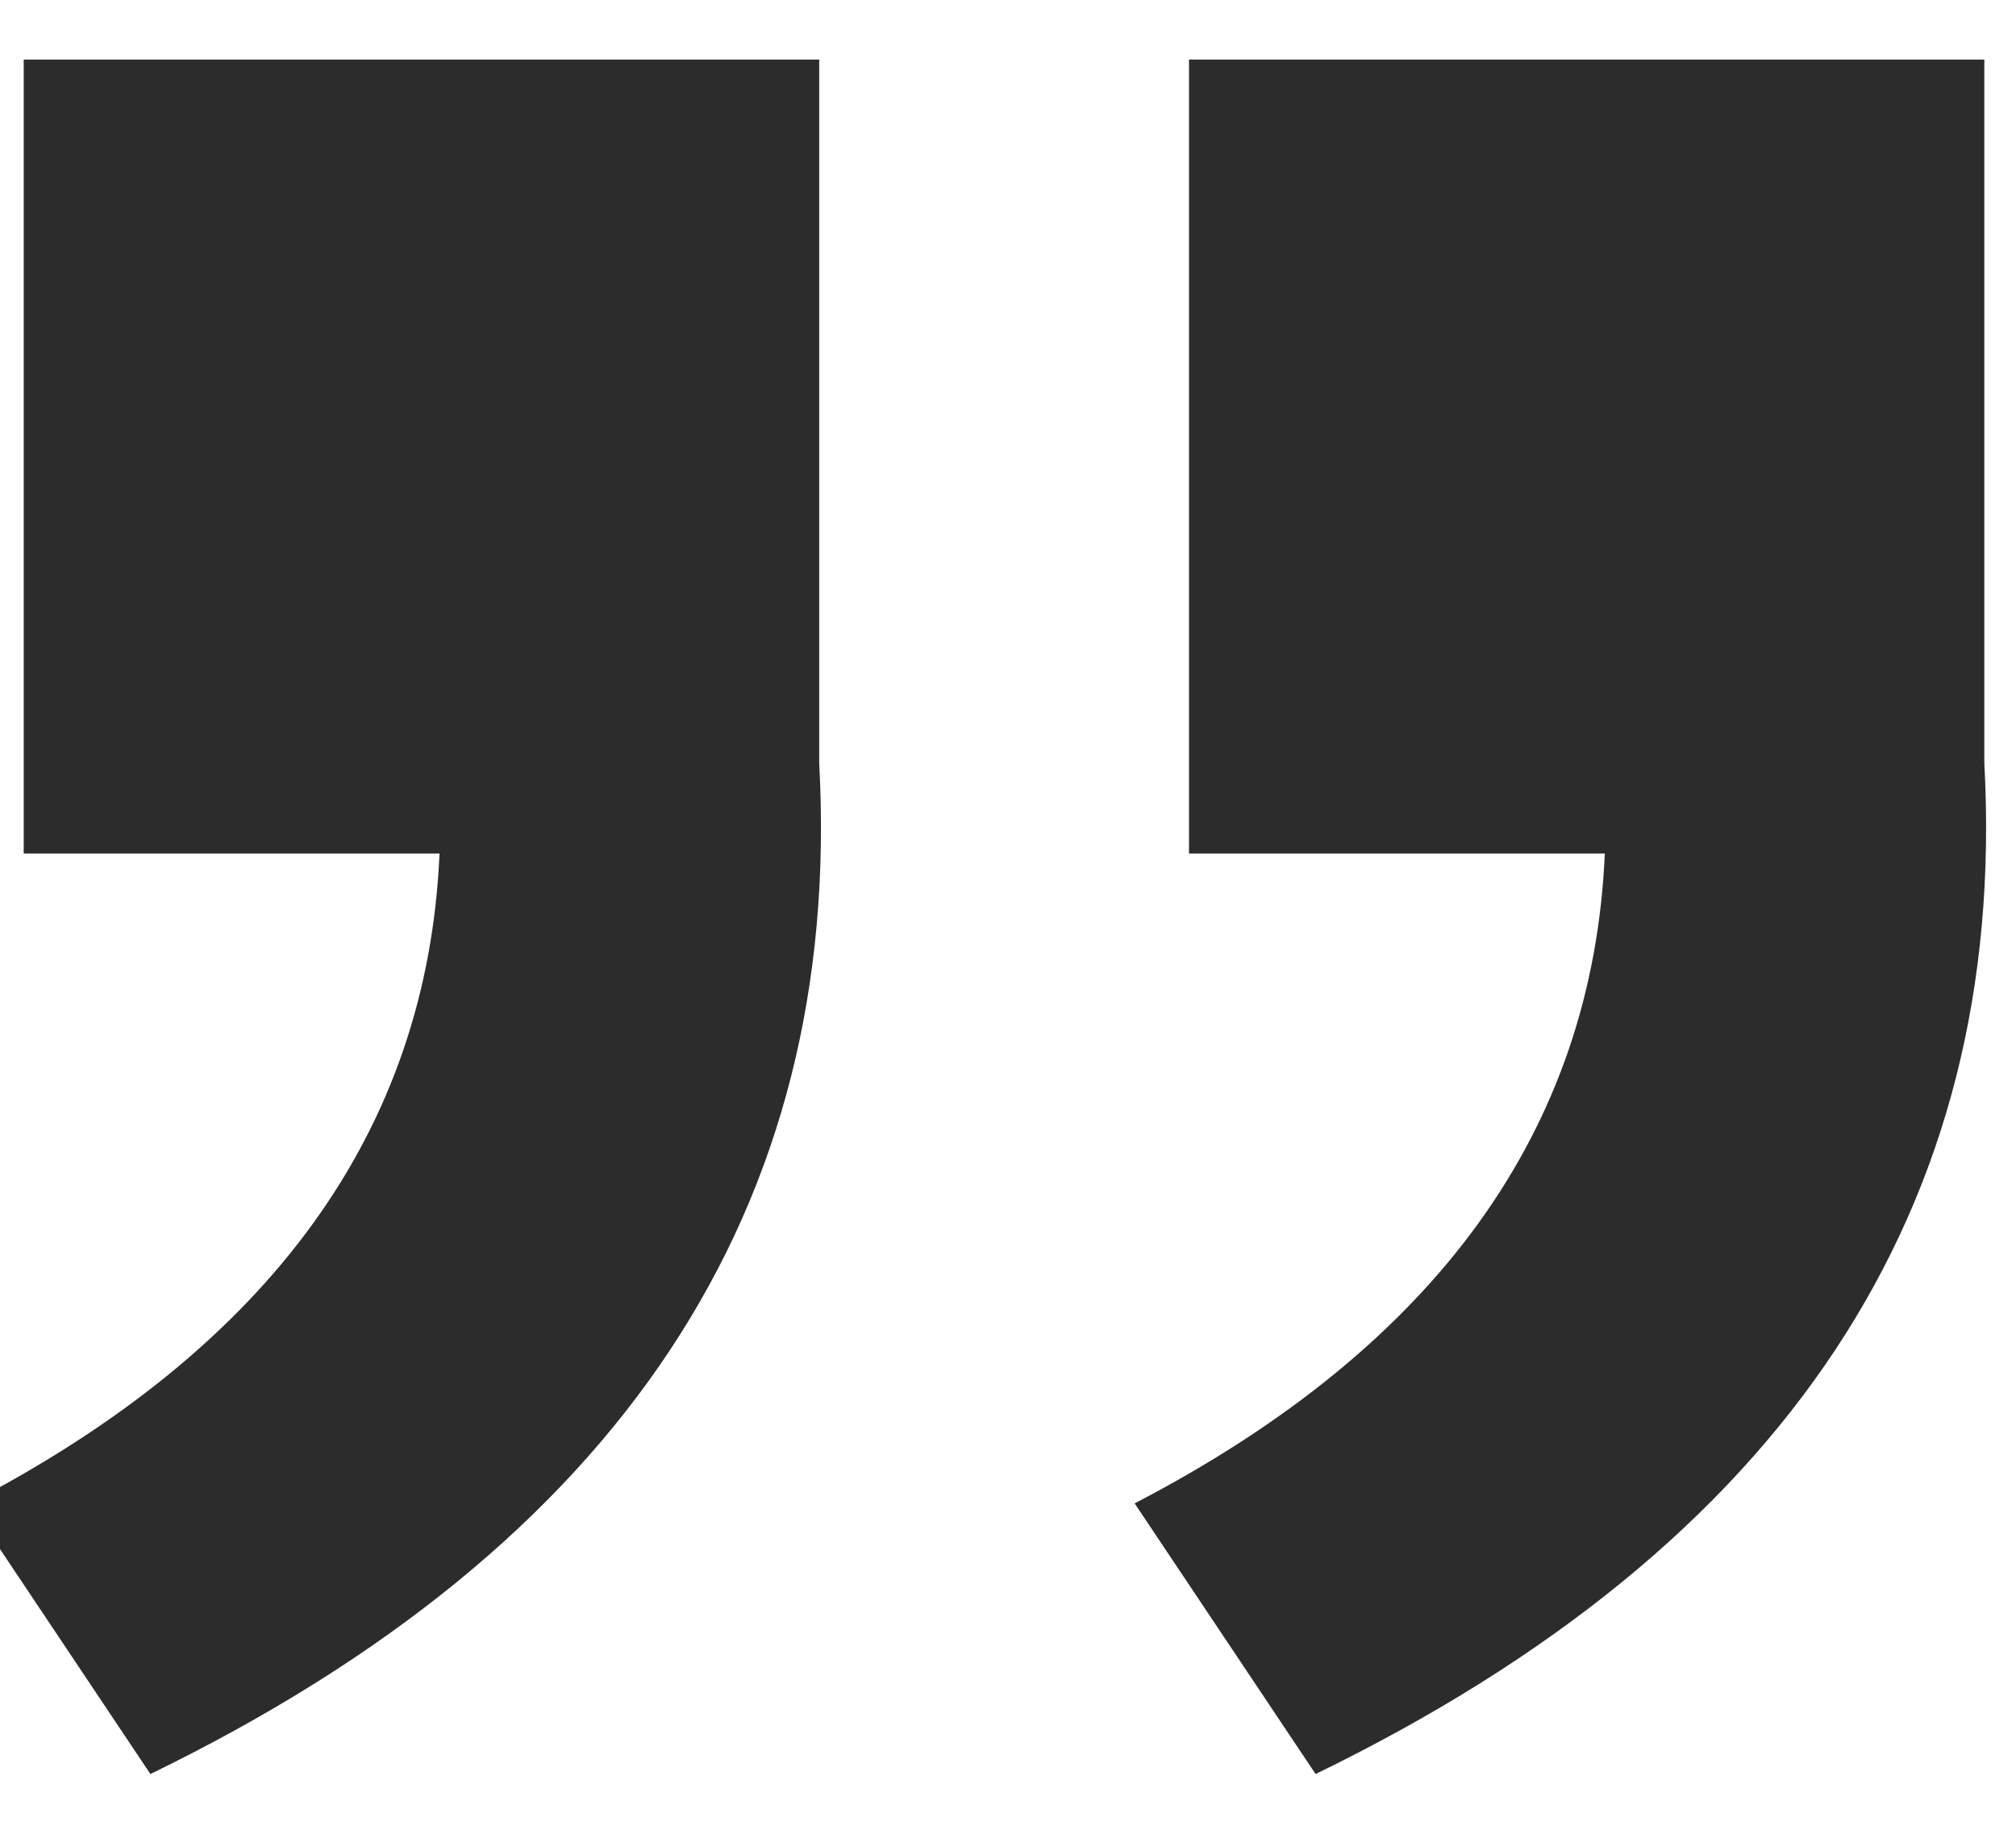
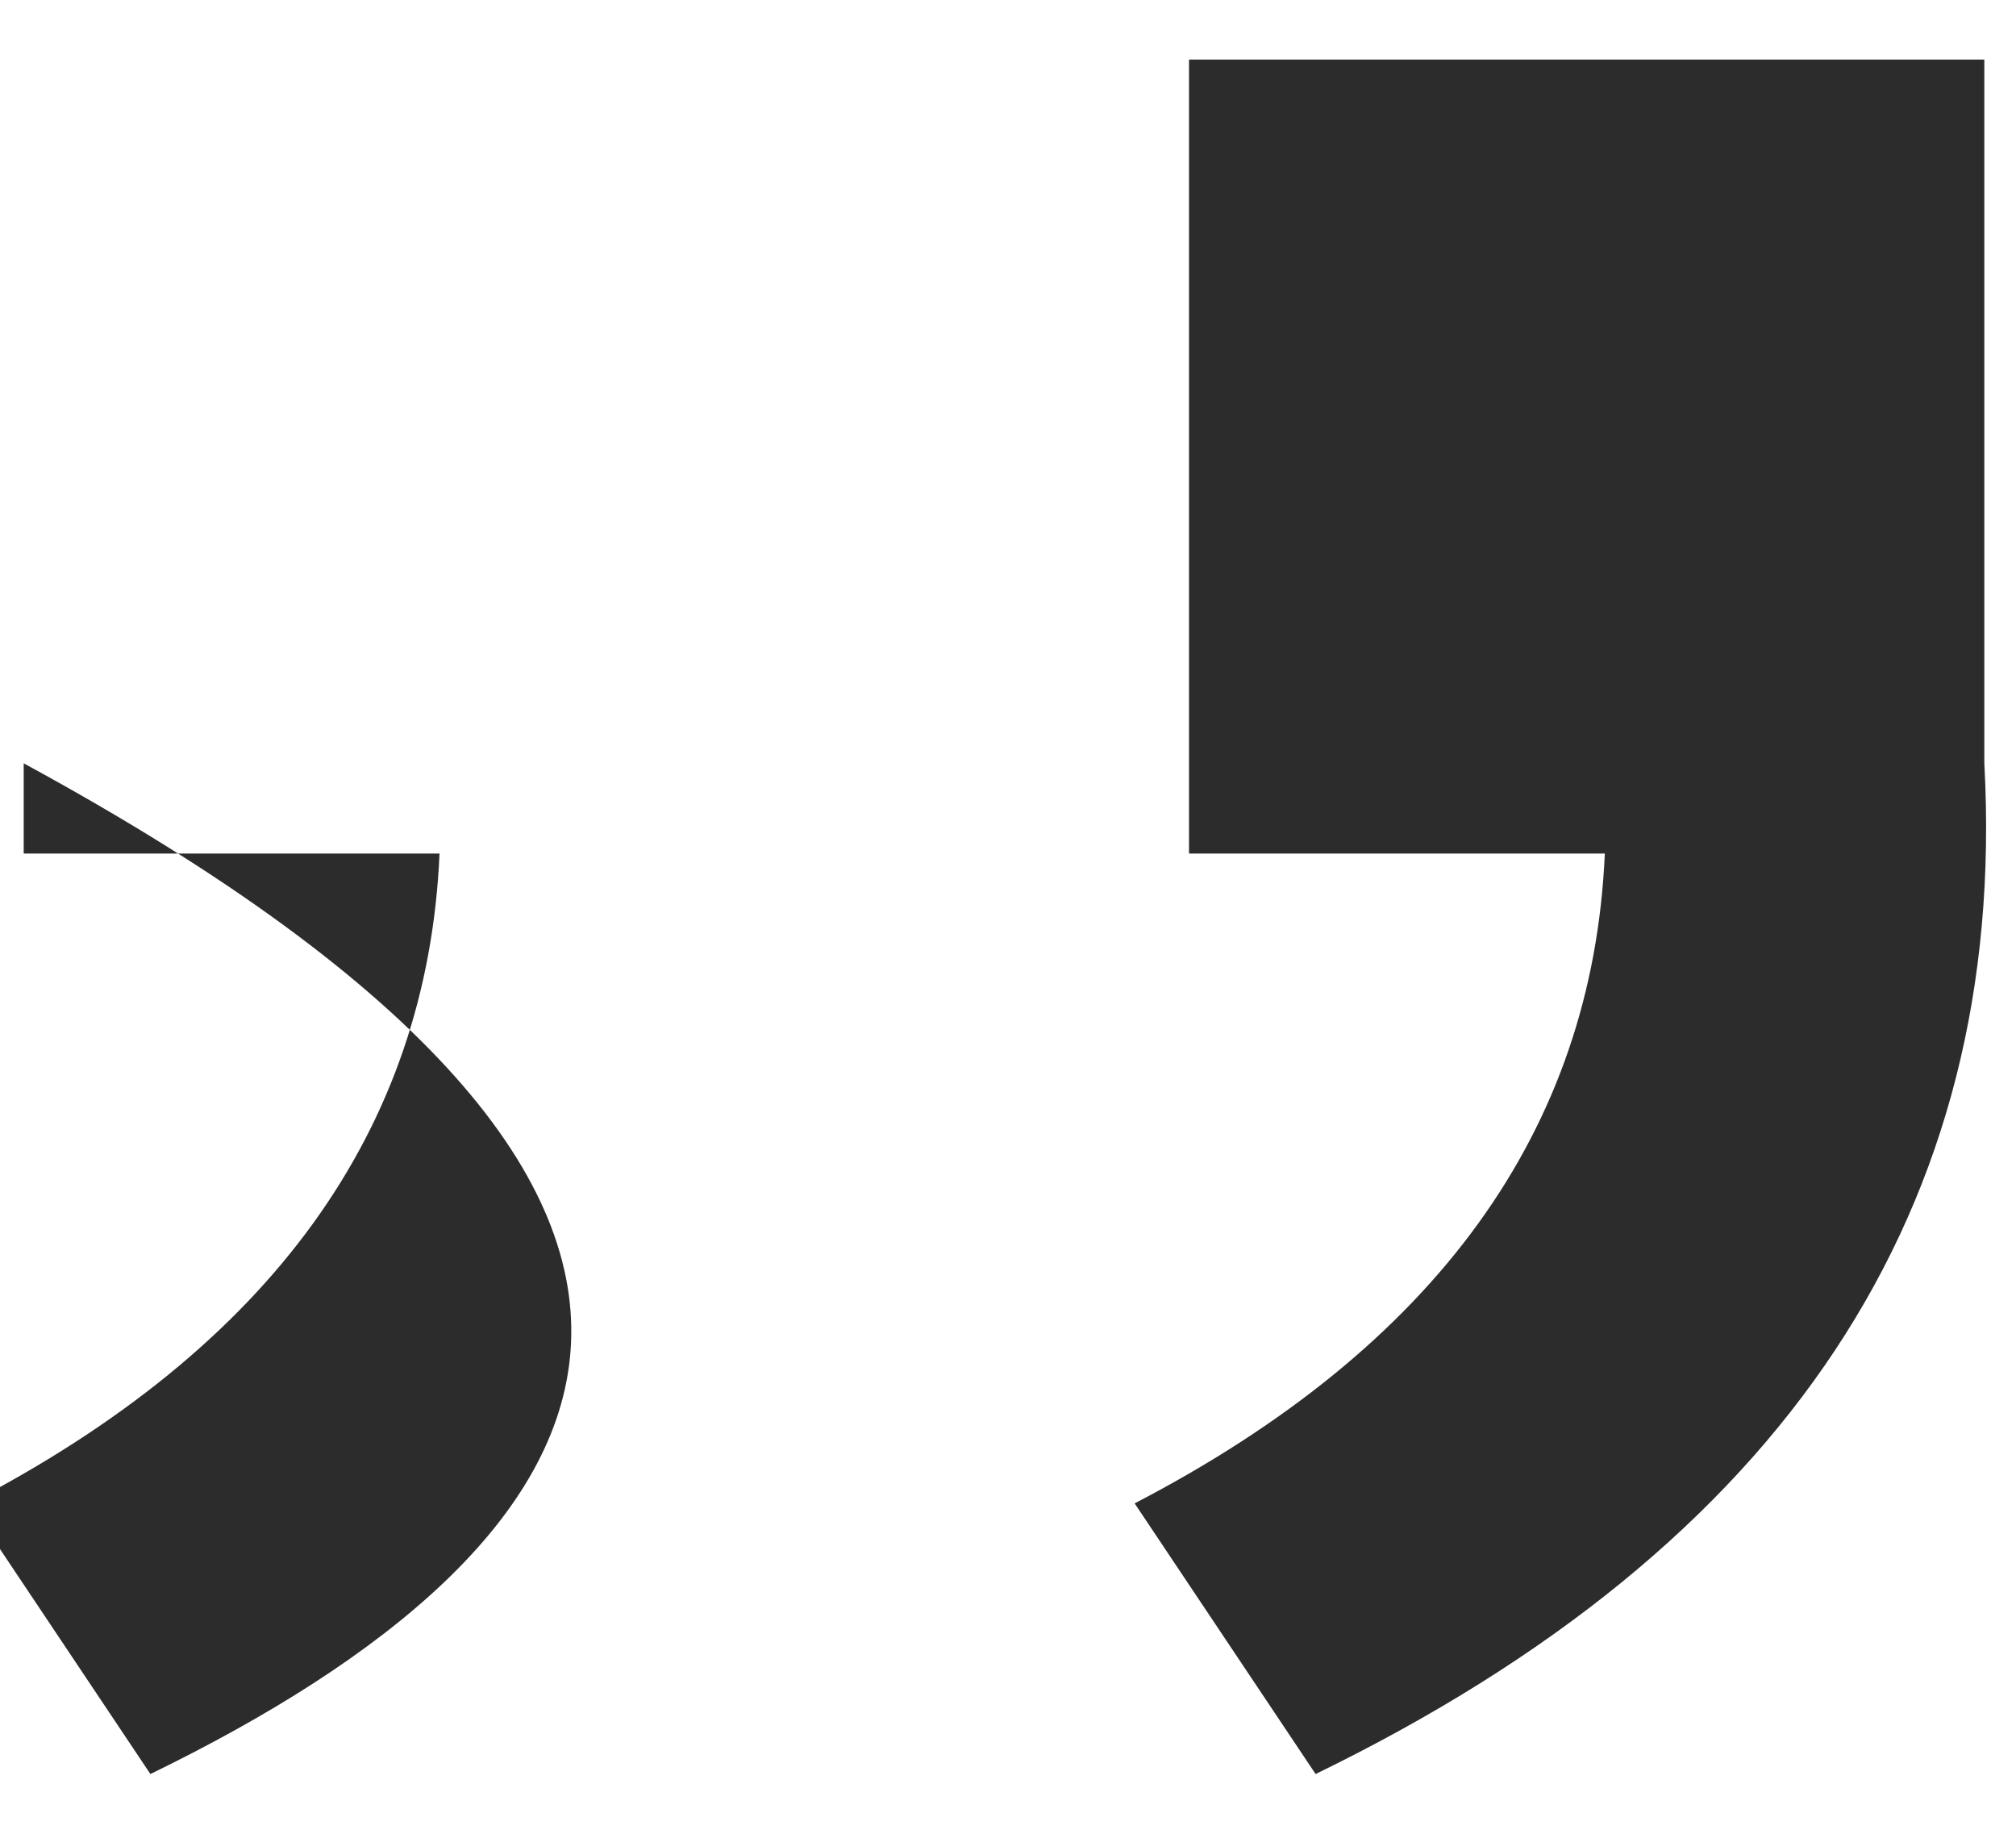
<svg xmlns="http://www.w3.org/2000/svg" t="1730875046411" class="icon" viewBox="0 0 1126 1024" version="1.1" p-id="5385" width="219.922" height="200">
-   <path d="M896.29 476.672l-232.192 0-1e-8-443.392L1108.309 33.28l1e-8 393.011C1121.826 674.97 997.205 863.078 734.805 990.72l-101.069-151.142C802.031 752.128 889.583 631.245 896.341 476.672z m-650.803 0l-232.243-1e-8 0-443.392L457.557 33.28l0 393.011C471.023 674.97 346.453 863.078 84.002 990.72L-17.067 839.578c168.294-87.398 255.795-208.333 262.554-362.803l0-0.102z" fill="#2c2c2c" p-id="5386" />
+   <path d="M896.29 476.672l-232.192 0-1e-8-443.392L1108.309 33.28l1e-8 393.011C1121.826 674.97 997.205 863.078 734.805 990.72l-101.069-151.142C802.031 752.128 889.583 631.245 896.341 476.672z m-650.803 0l-232.243-1e-8 0-443.392l0 393.011C471.023 674.97 346.453 863.078 84.002 990.72L-17.067 839.578c168.294-87.398 255.795-208.333 262.554-362.803l0-0.102z" fill="#2c2c2c" p-id="5386" />
</svg>